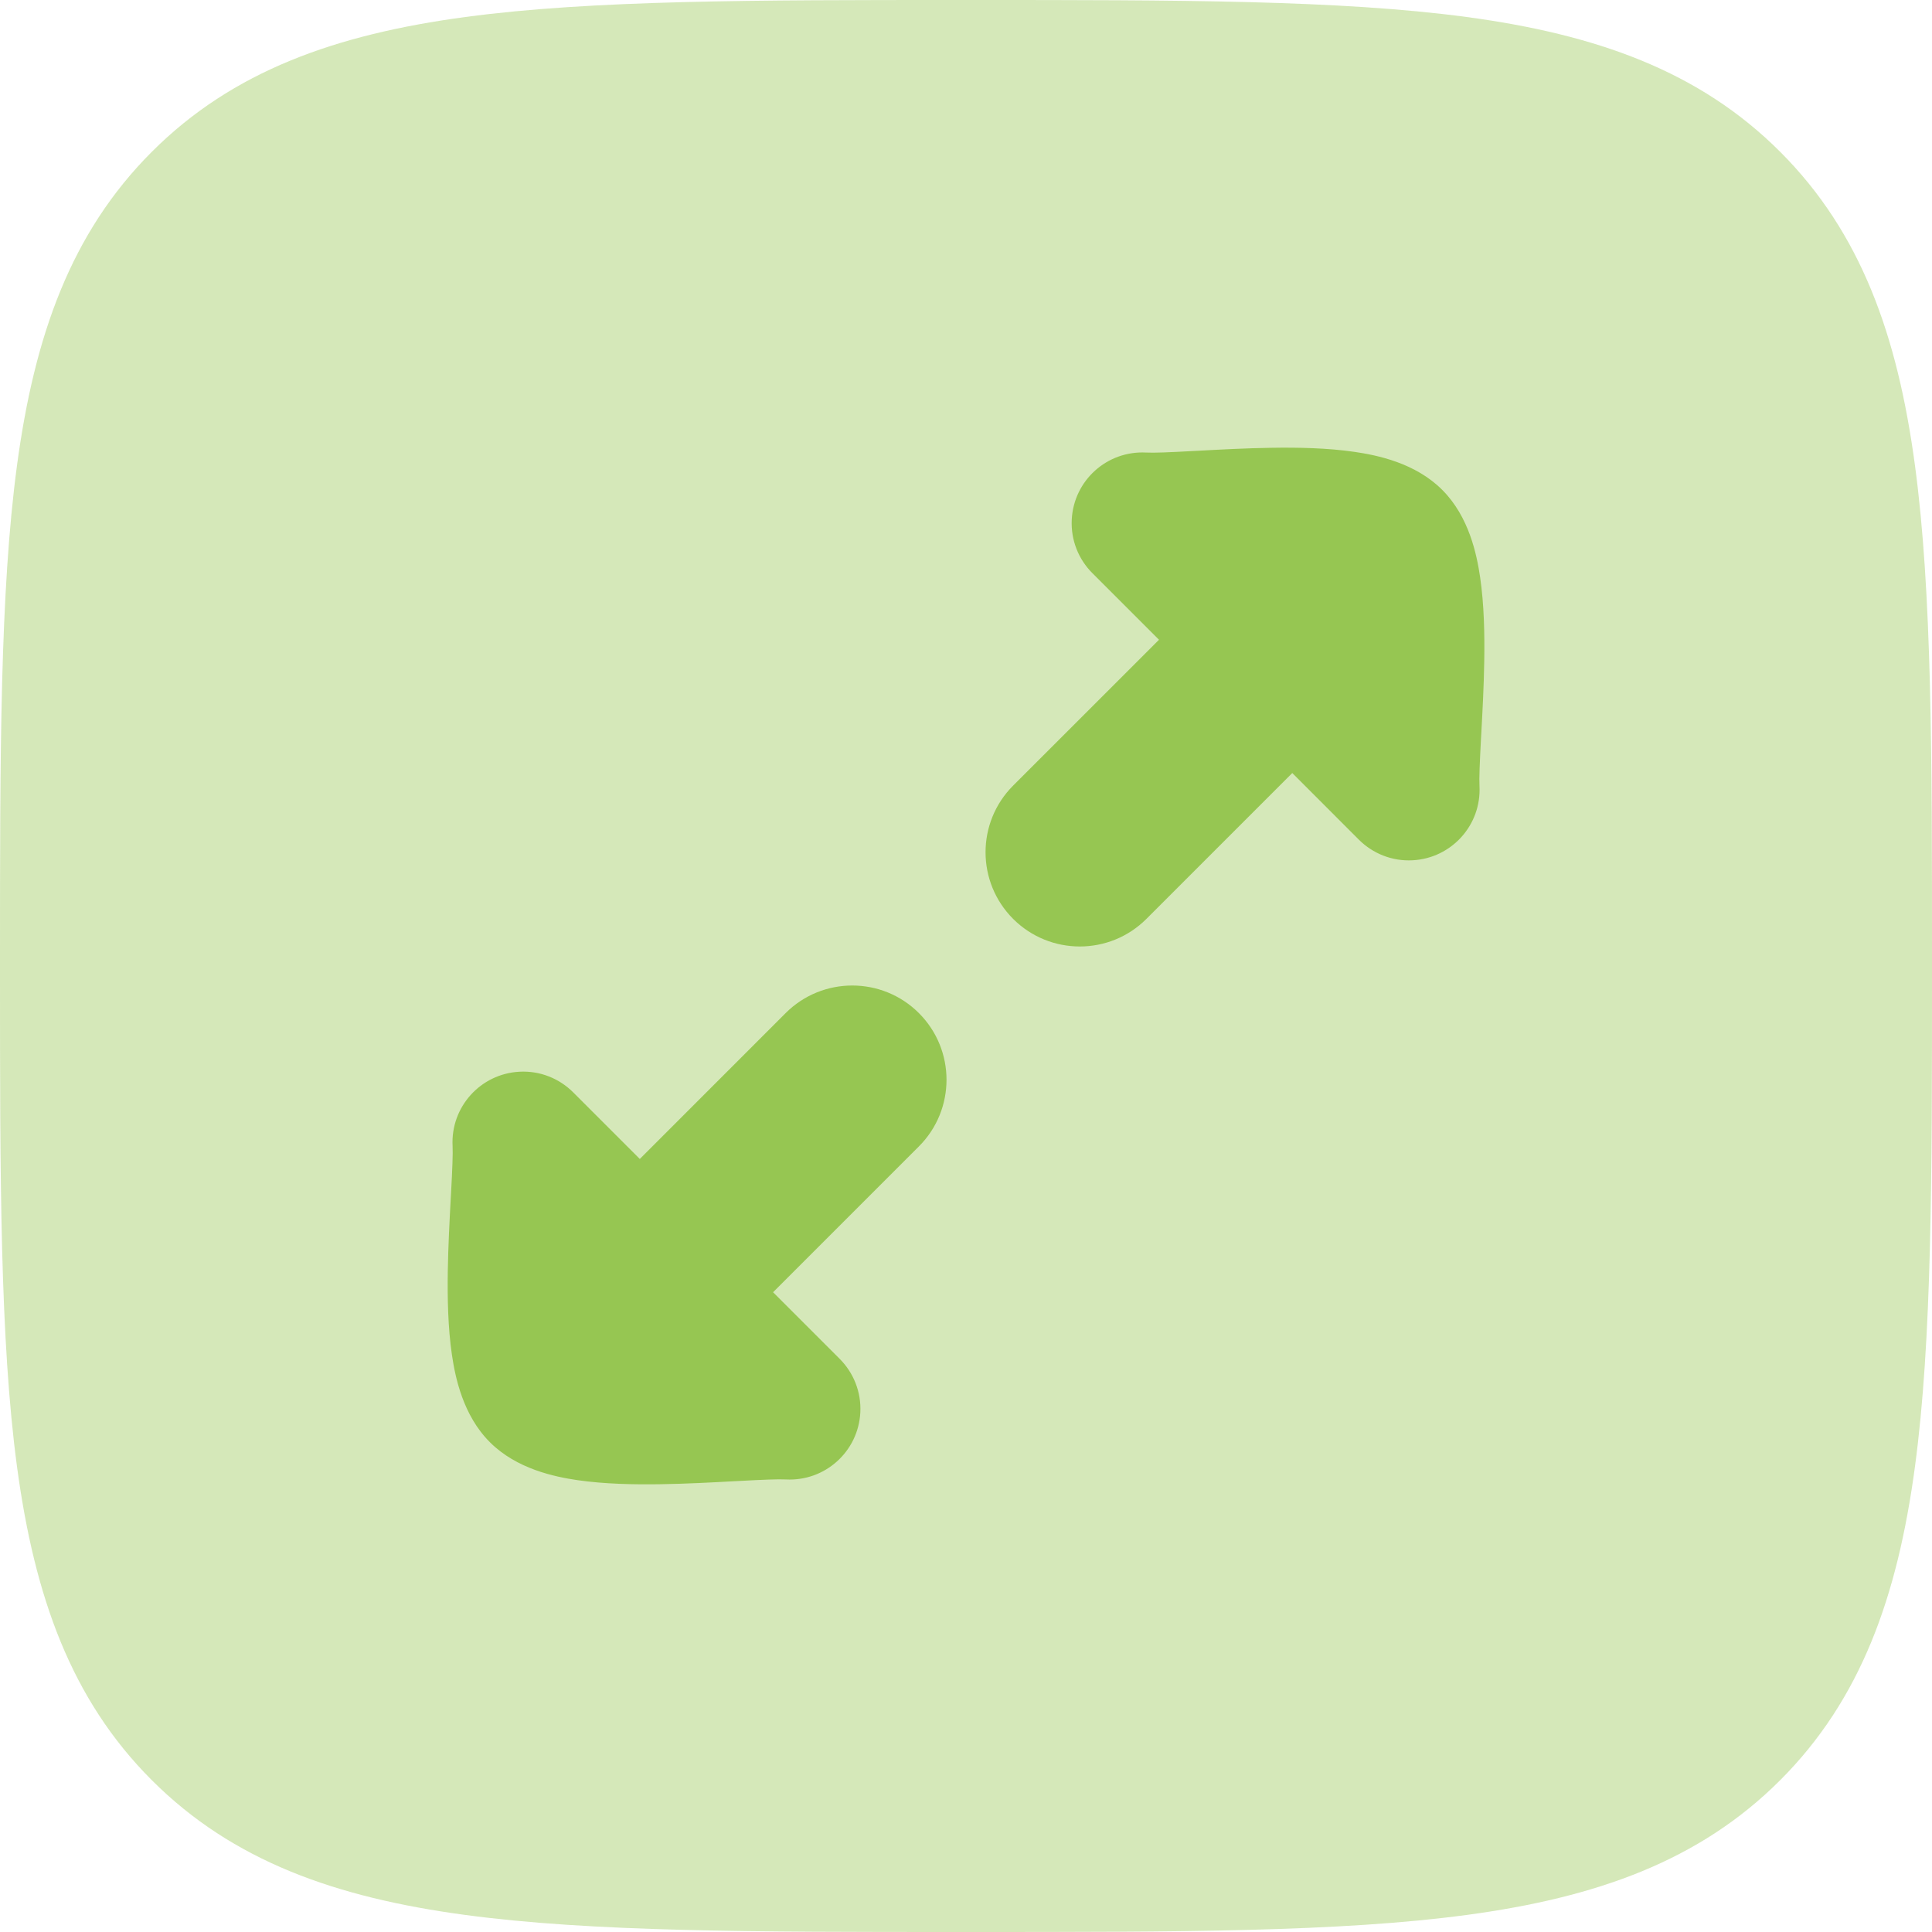
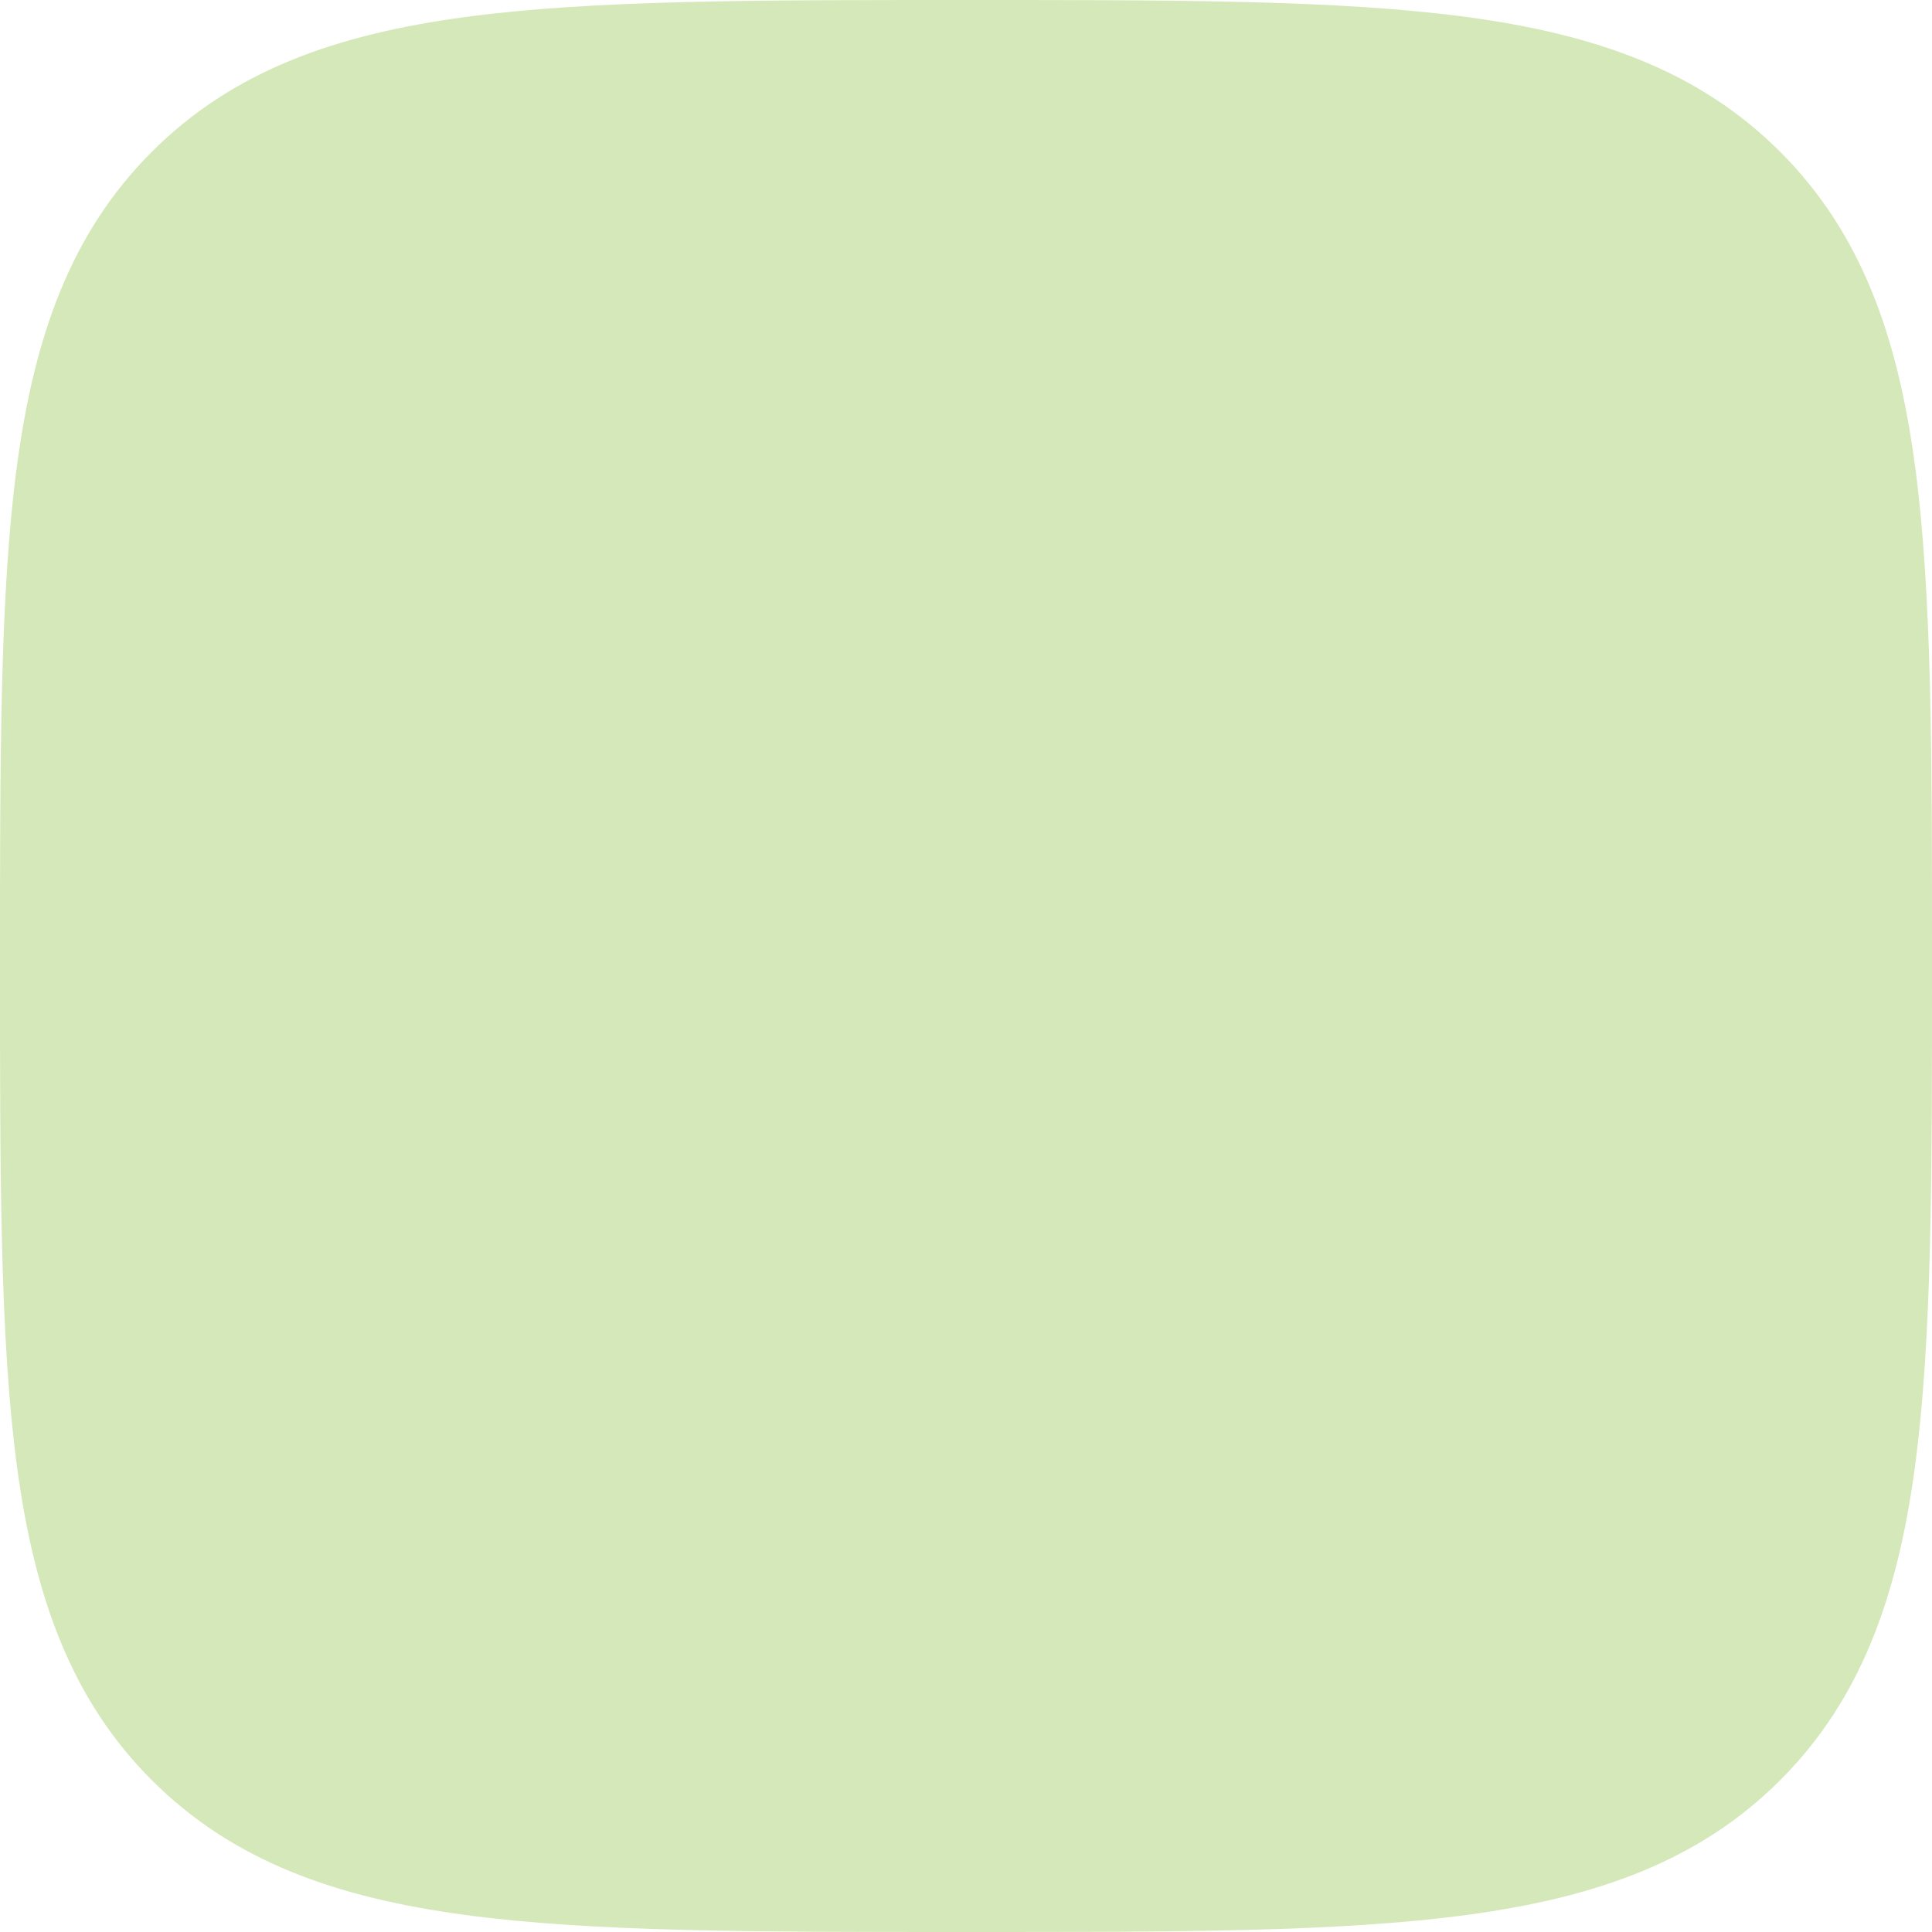
<svg xmlns="http://www.w3.org/2000/svg" width="50" height="50" viewBox="0 0 50 50" fill="none">
  <path opacity="0.4" d="M25.14 3.62951e-07C30.483 -2.40273e-05 34.679 -4.83379e-05 37.956 0.44C41.314 0.892 43.978 1.836 46.071 3.929C48.164 6.022 49.108 8.686 49.559 12.044C50 15.321 50 19.517 50 24.86V25.14C50 30.483 50 34.679 49.559 37.956C49.108 41.314 48.164 43.978 46.071 46.071C43.978 48.164 41.314 49.108 37.956 49.559C34.679 50 30.483 50 25.14 50H24.86C19.517 50 15.321 50 12.044 49.559C8.686 49.108 6.022 48.164 3.929 46.071C1.836 43.978 0.892 41.314 0.44 37.956C-4.83379e-05 34.679 -2.40273e-05 30.483 3.62951e-07 25.14V24.86C-2.40273e-05 19.517 -4.83379e-05 15.321 0.44 12.044C0.892 8.686 1.836 6.022 3.929 3.929C6.022 1.836 8.686 0.892 12.044 0.44C15.321 -4.83379e-05 19.517 -2.40273e-05 24.86 3.62951e-07H25.14Z" fill="#96C652" />
-   <path d="M22.265 36.557C22.212 37.566 21.351 38.341 20.342 38.288C20.14 38.277 19.75 38.294 19.118 38.328L18.98 38.335C18.427 38.365 17.767 38.401 17.113 38.411C16.412 38.423 15.64 38.407 14.943 38.306C14.354 38.219 13.373 38.019 12.677 37.323C11.982 36.628 11.781 35.646 11.695 35.057C11.593 34.361 11.578 33.588 11.589 32.888C11.6 32.233 11.635 31.574 11.665 31.02L11.673 30.882C11.707 30.25 11.723 29.86 11.713 29.658C11.66 28.649 12.435 27.789 13.444 27.736C13.982 27.707 14.479 27.915 14.833 28.269L16.558 29.994L20.332 26.219C21.284 25.267 22.829 25.267 23.781 26.219C24.734 27.172 24.734 28.716 23.781 29.669L20.007 33.443L21.732 35.168C22.085 35.522 22.293 36.018 22.265 36.557Z" fill="#96C652" />
-   <path d="M27.737 13.443C27.79 12.434 28.65 11.659 29.66 11.712C29.861 11.723 30.251 11.707 30.883 11.672L31.022 11.665C31.575 11.635 32.235 11.599 32.889 11.589C33.59 11.577 34.362 11.593 35.058 11.695C35.647 11.781 36.629 11.981 37.324 12.677C38.02 13.372 38.22 14.354 38.306 14.943C38.408 15.639 38.424 16.412 38.412 17.112C38.402 17.766 38.366 18.426 38.336 18.98L38.328 19.118C38.295 19.75 38.278 20.14 38.289 20.341C38.342 21.351 37.567 22.211 36.558 22.264C36.02 22.293 35.523 22.085 35.169 21.732L33.444 20.006L29.669 23.781C28.717 24.733 27.173 24.733 26.22 23.781C25.268 22.828 25.268 21.284 26.22 20.331L29.995 16.557L28.27 14.832C27.916 14.479 27.709 13.982 27.737 13.443Z" fill="#96C652" />
</svg>